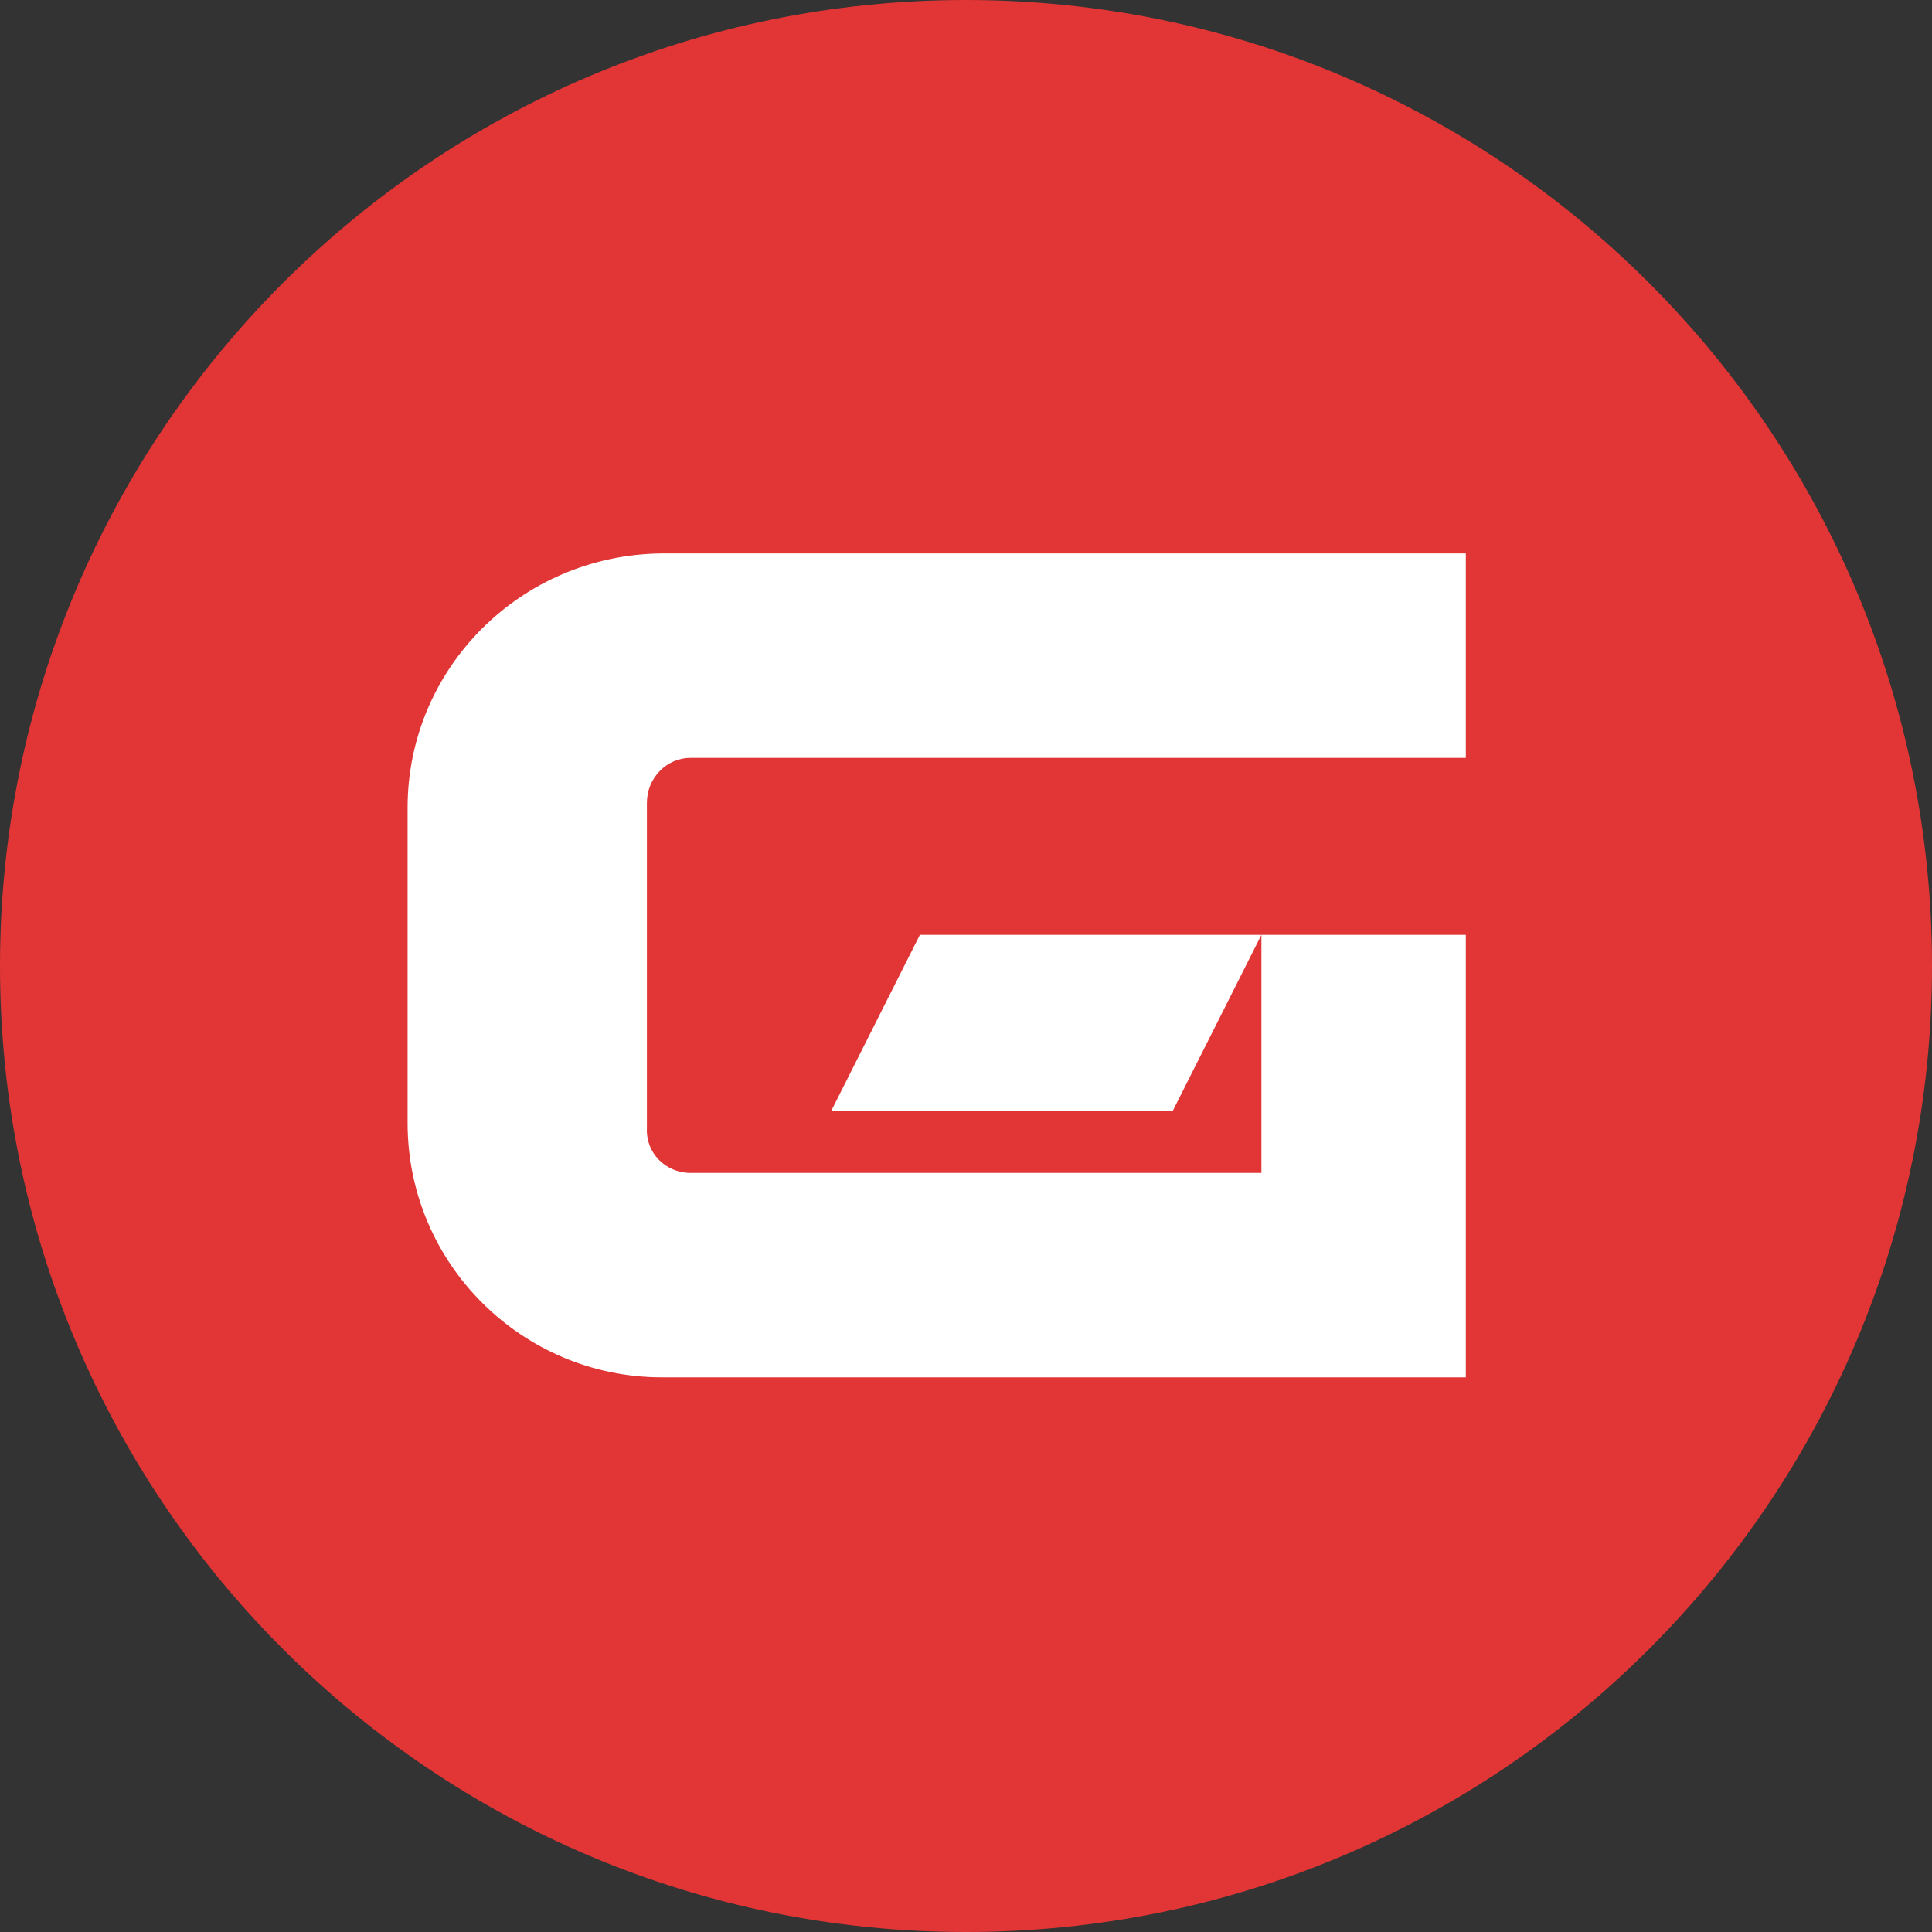
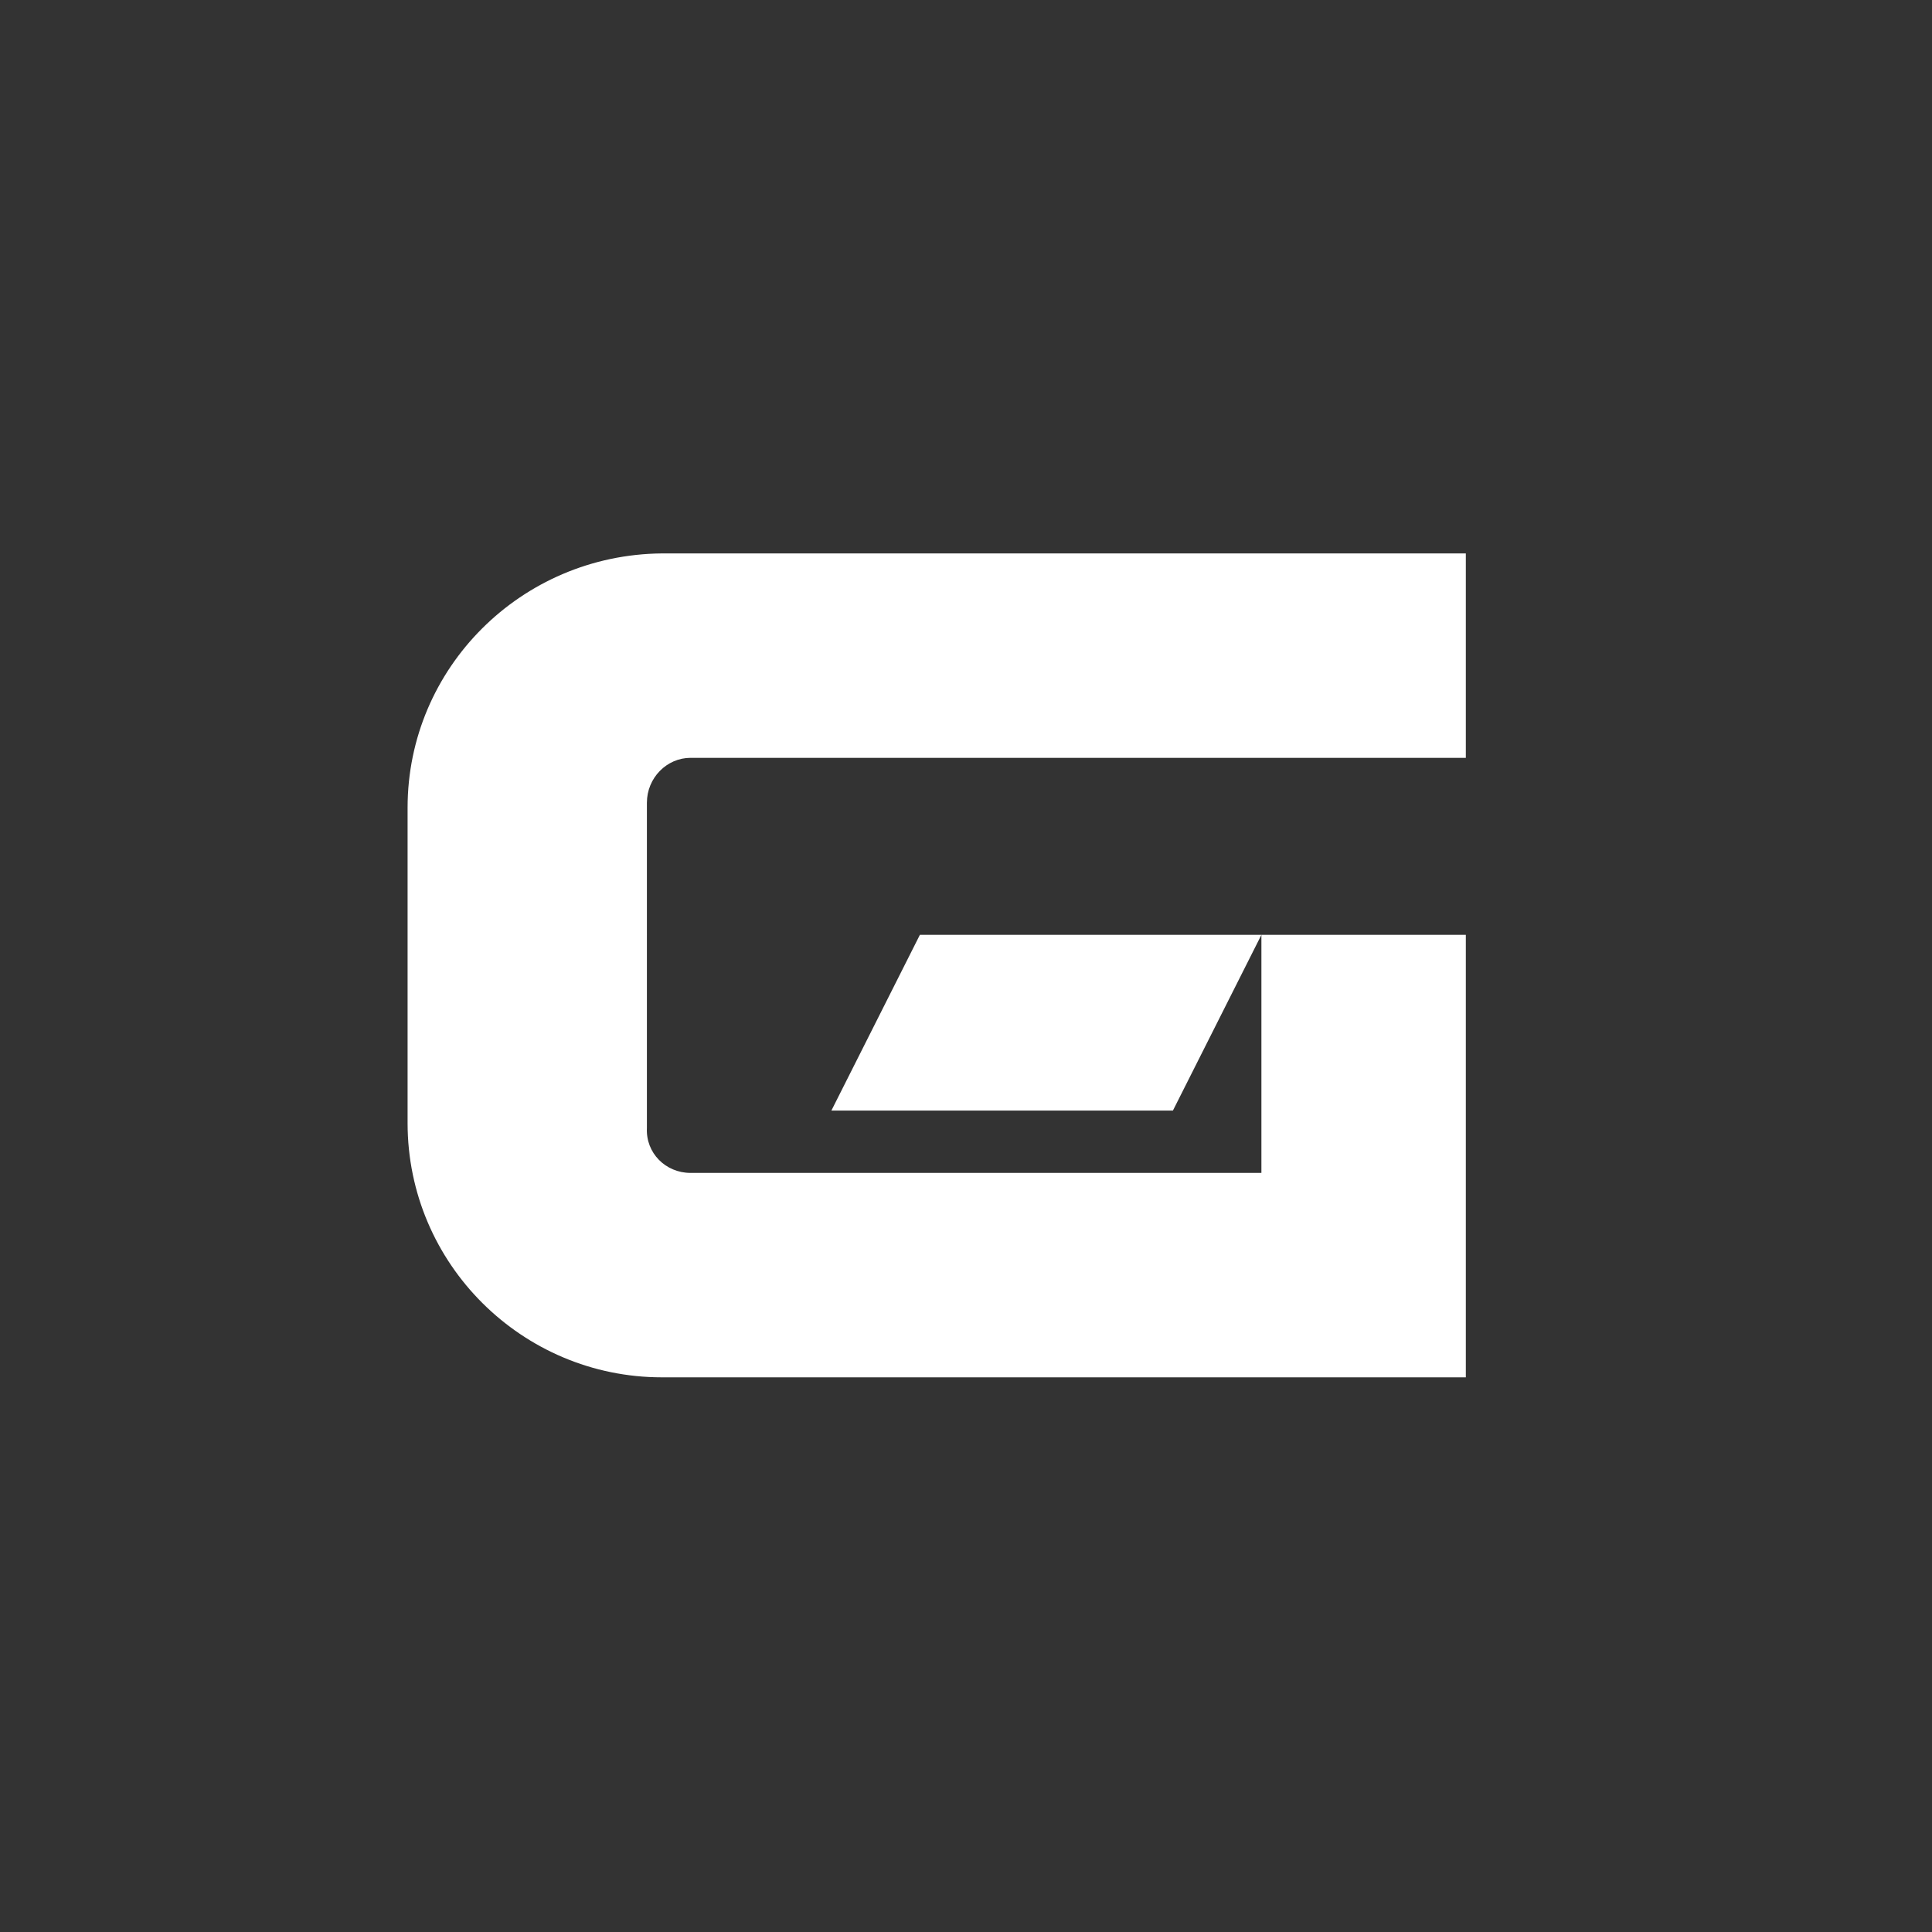
<svg xmlns="http://www.w3.org/2000/svg" version="1.1" id="Layer_2_1_" x="0px" y="0px" viewBox="0 0 155 155" style="enable-background:new 0 0 155 155;" xml:space="preserve">
  <rect x="0" y="0" width="155" height="155" fill="#333333" stroke="none" />
  <style type="text/css">
	.st0{fill:#E23535;}
	.st1{fill:#FFFFFF;}
</style>
  <title>Artboard 1</title>
-   <path class="st0" d="M77.5,0C34.7,0,0,34.7,0,77.5S34.7,155,77.5,155S155,120.3,155,77.5C155,34.7,120.3,0,77.5,0z M138.6,77.5" />
  <g>
    <path class="st1" d="M32.7,64.8v25.3c0,11.3,9.2,20.4,20.4,20.4h64.5V75h-16.4v19.1H55.4c-2,0-3.6-1.6-3.5-3.6V64.4   c0-2,1.6-3.6,3.5-3.6h62.2V44.4H53.1C41.8,44.5,32.7,53.6,32.7,64.8z" />
    <polygon class="st1" points="66.7,89.1 94.1,89.1 101.2,75 73.8,75  " />
  </g>
</svg>